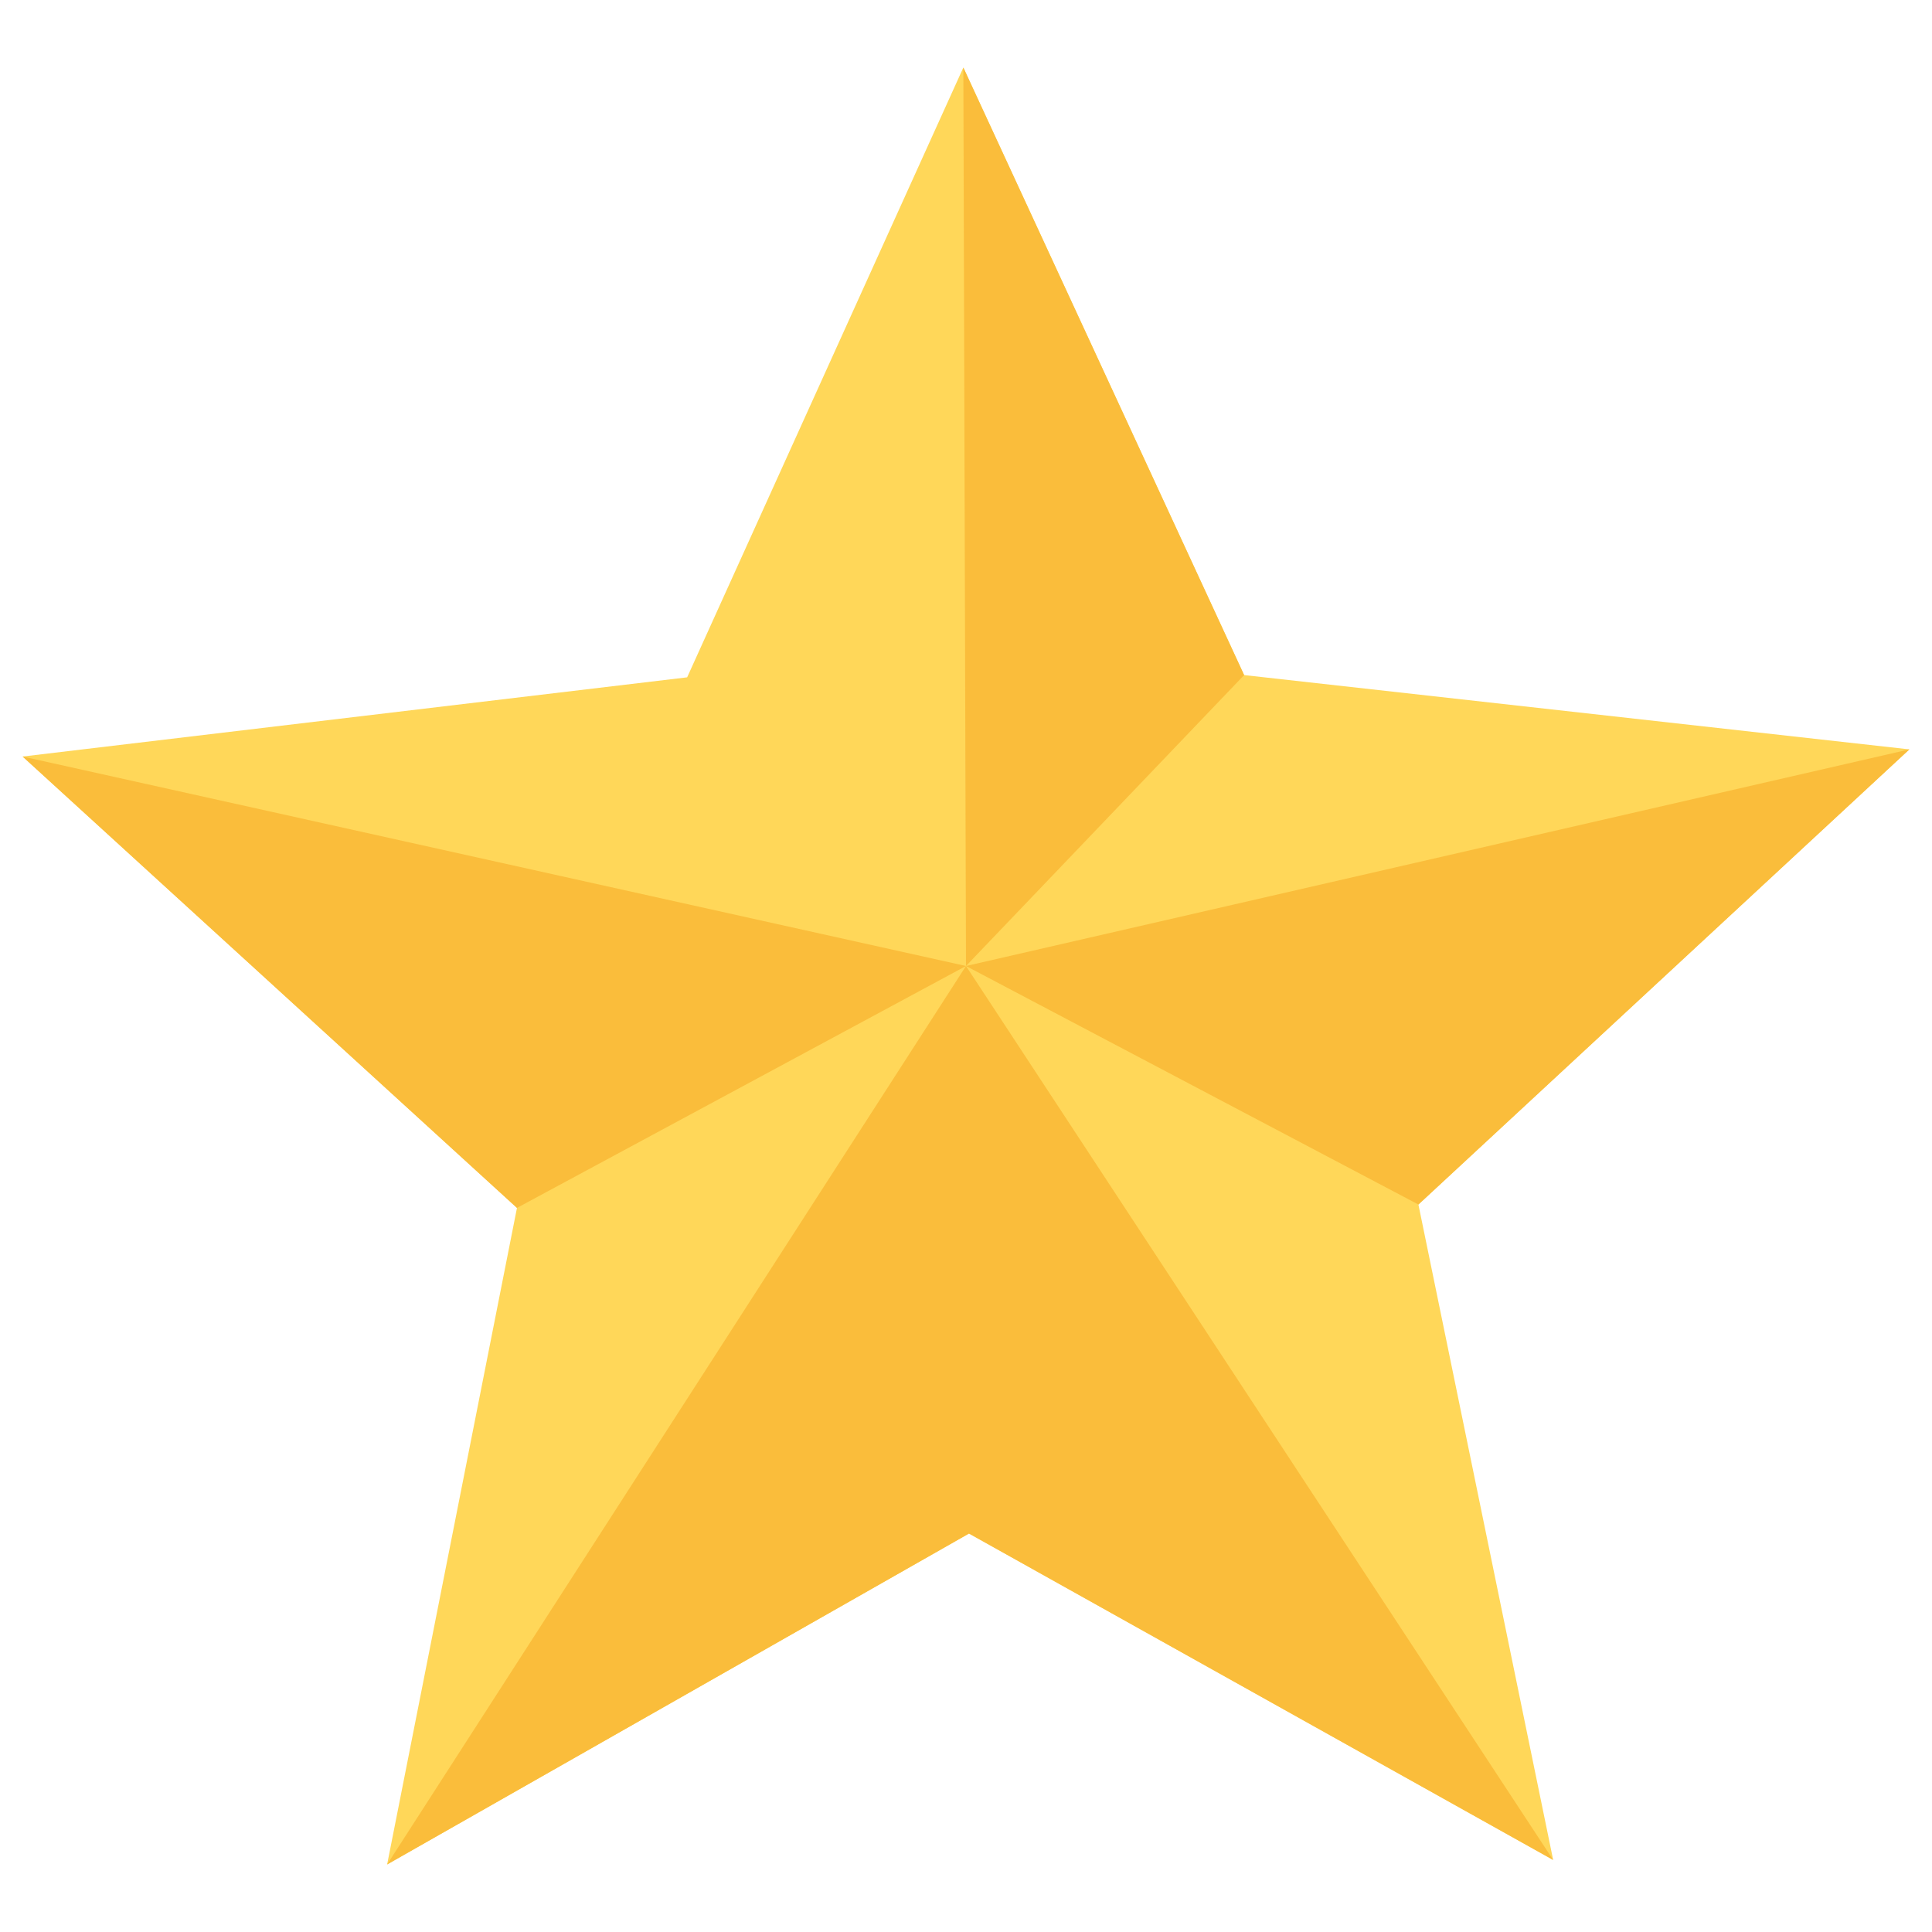
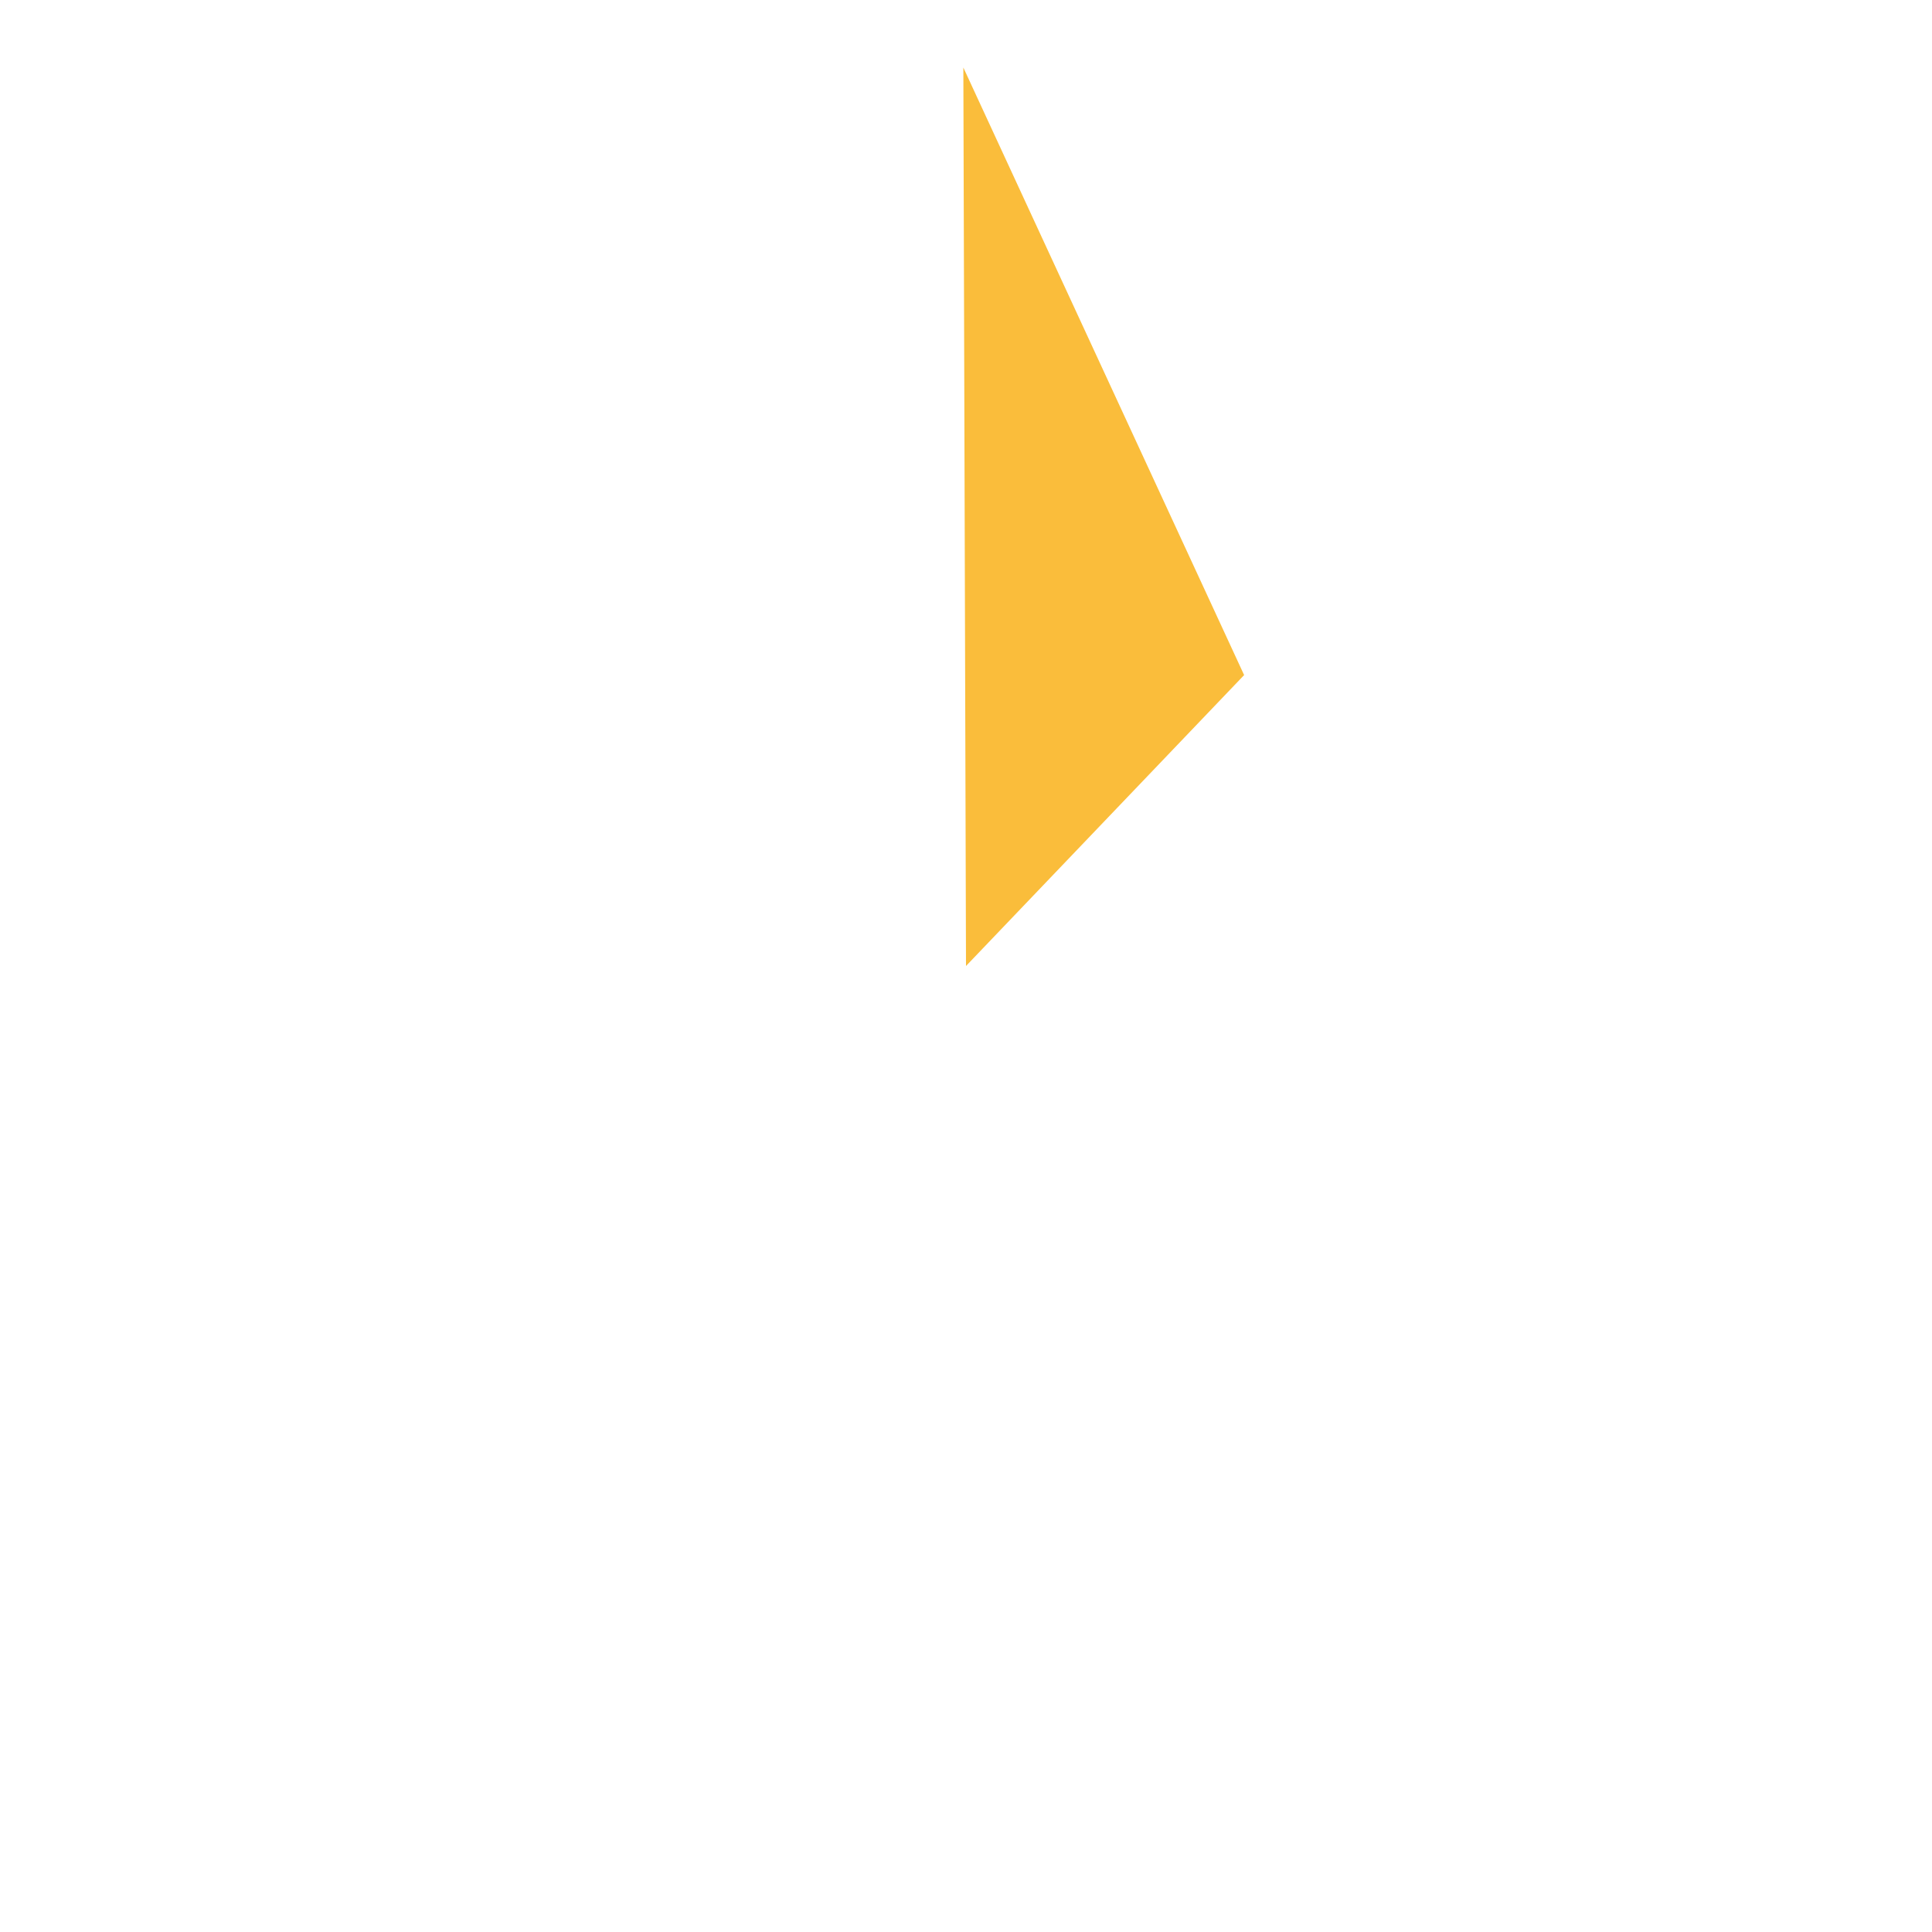
<svg xmlns="http://www.w3.org/2000/svg" width="24" height="24" viewBox="0 0 24 24" fill="none">
  <g clip-path="url(#clip0_4_1475)">
-     <path d="M4.809 23.161L6.422 15.005L0.281 9.398L8.536 8.414L11.967 0.839L15.455 8.386L23.719 9.309L17.62 14.963L19.294 23.105L12.037 19.05L4.809 23.161Z" fill="#FFD759" />
-     <path d="M12 12L0.281 9.398L6.422 15.005L12 12Z" fill="#FABD3B" />
-     <path d="M12 12L4.809 23.161L12.037 19.05L19.294 23.105L12 12Z" fill="#FABD3B" />
-     <path d="M12 12L23.719 9.309L17.62 14.963L12 12Z" fill="#FABD3B" />
    <path d="M11.967 0.839L12 12L15.455 8.386L11.967 0.839Z" fill="#FABD3B" />
  </g>
  <defs>
    <clipPath id="clip0_4_1475">
      <rect width="24" height="24" fill="white" />
    </clipPath>
  </defs>
</svg>